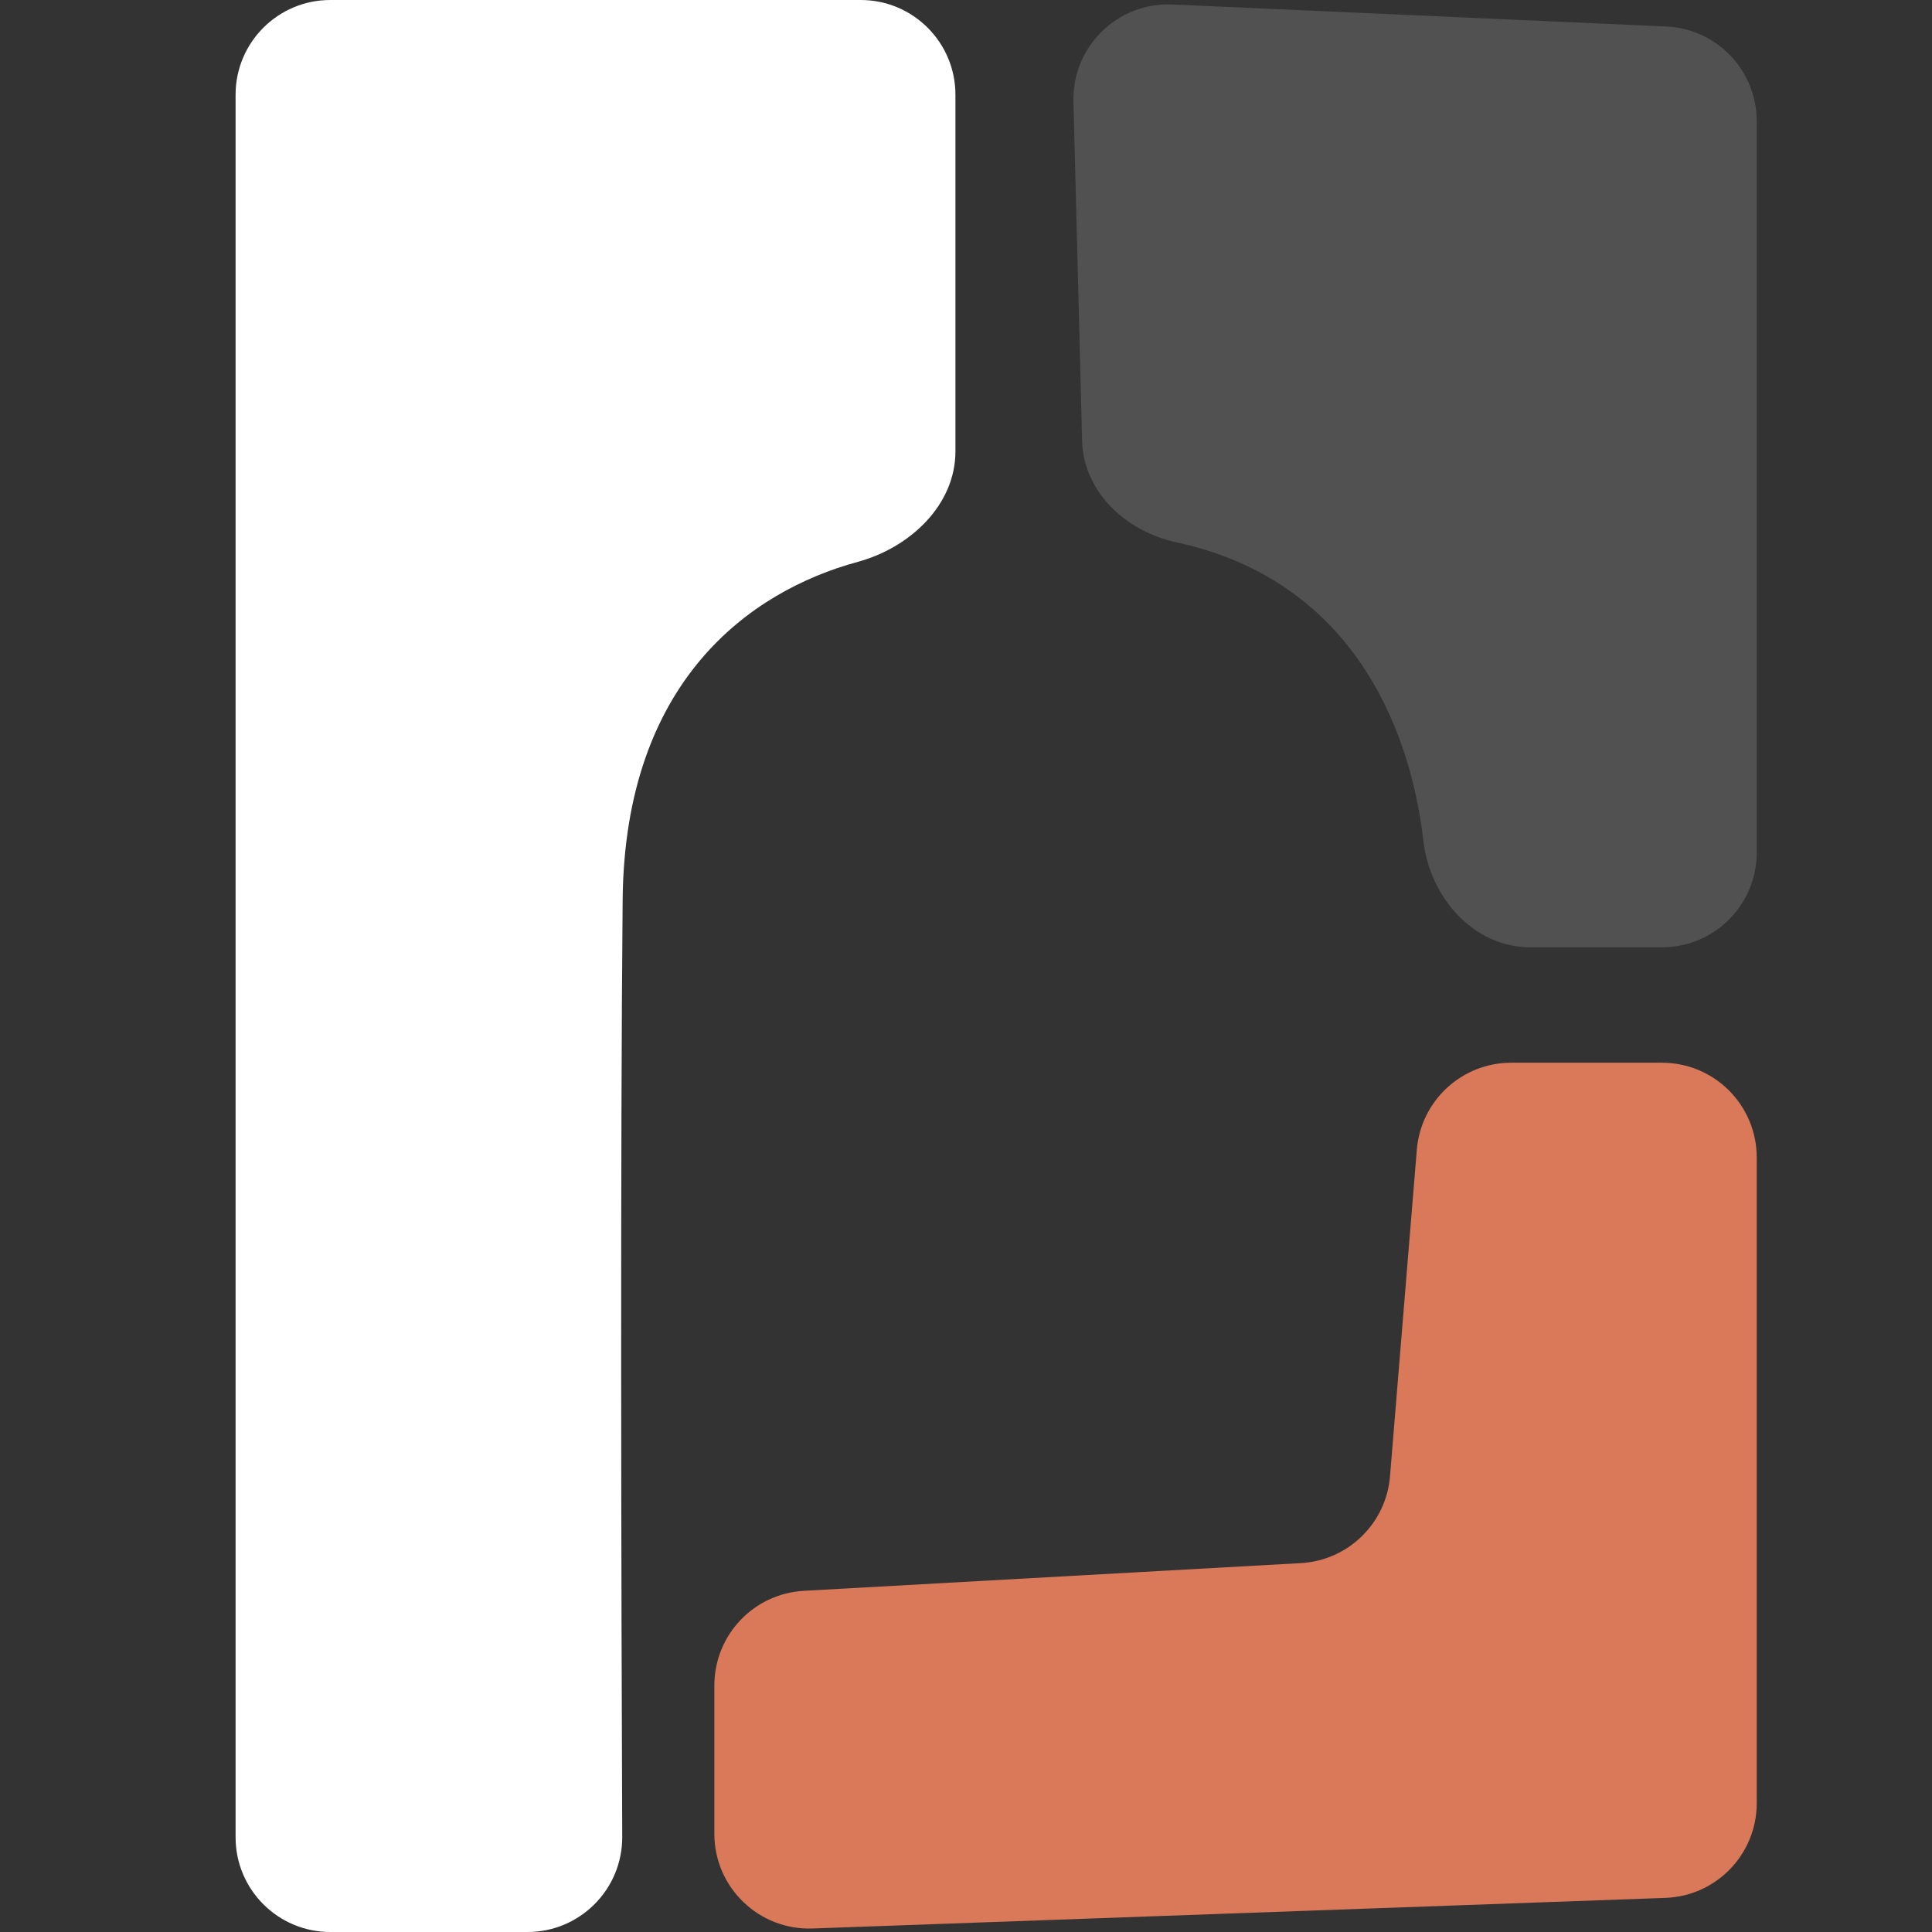
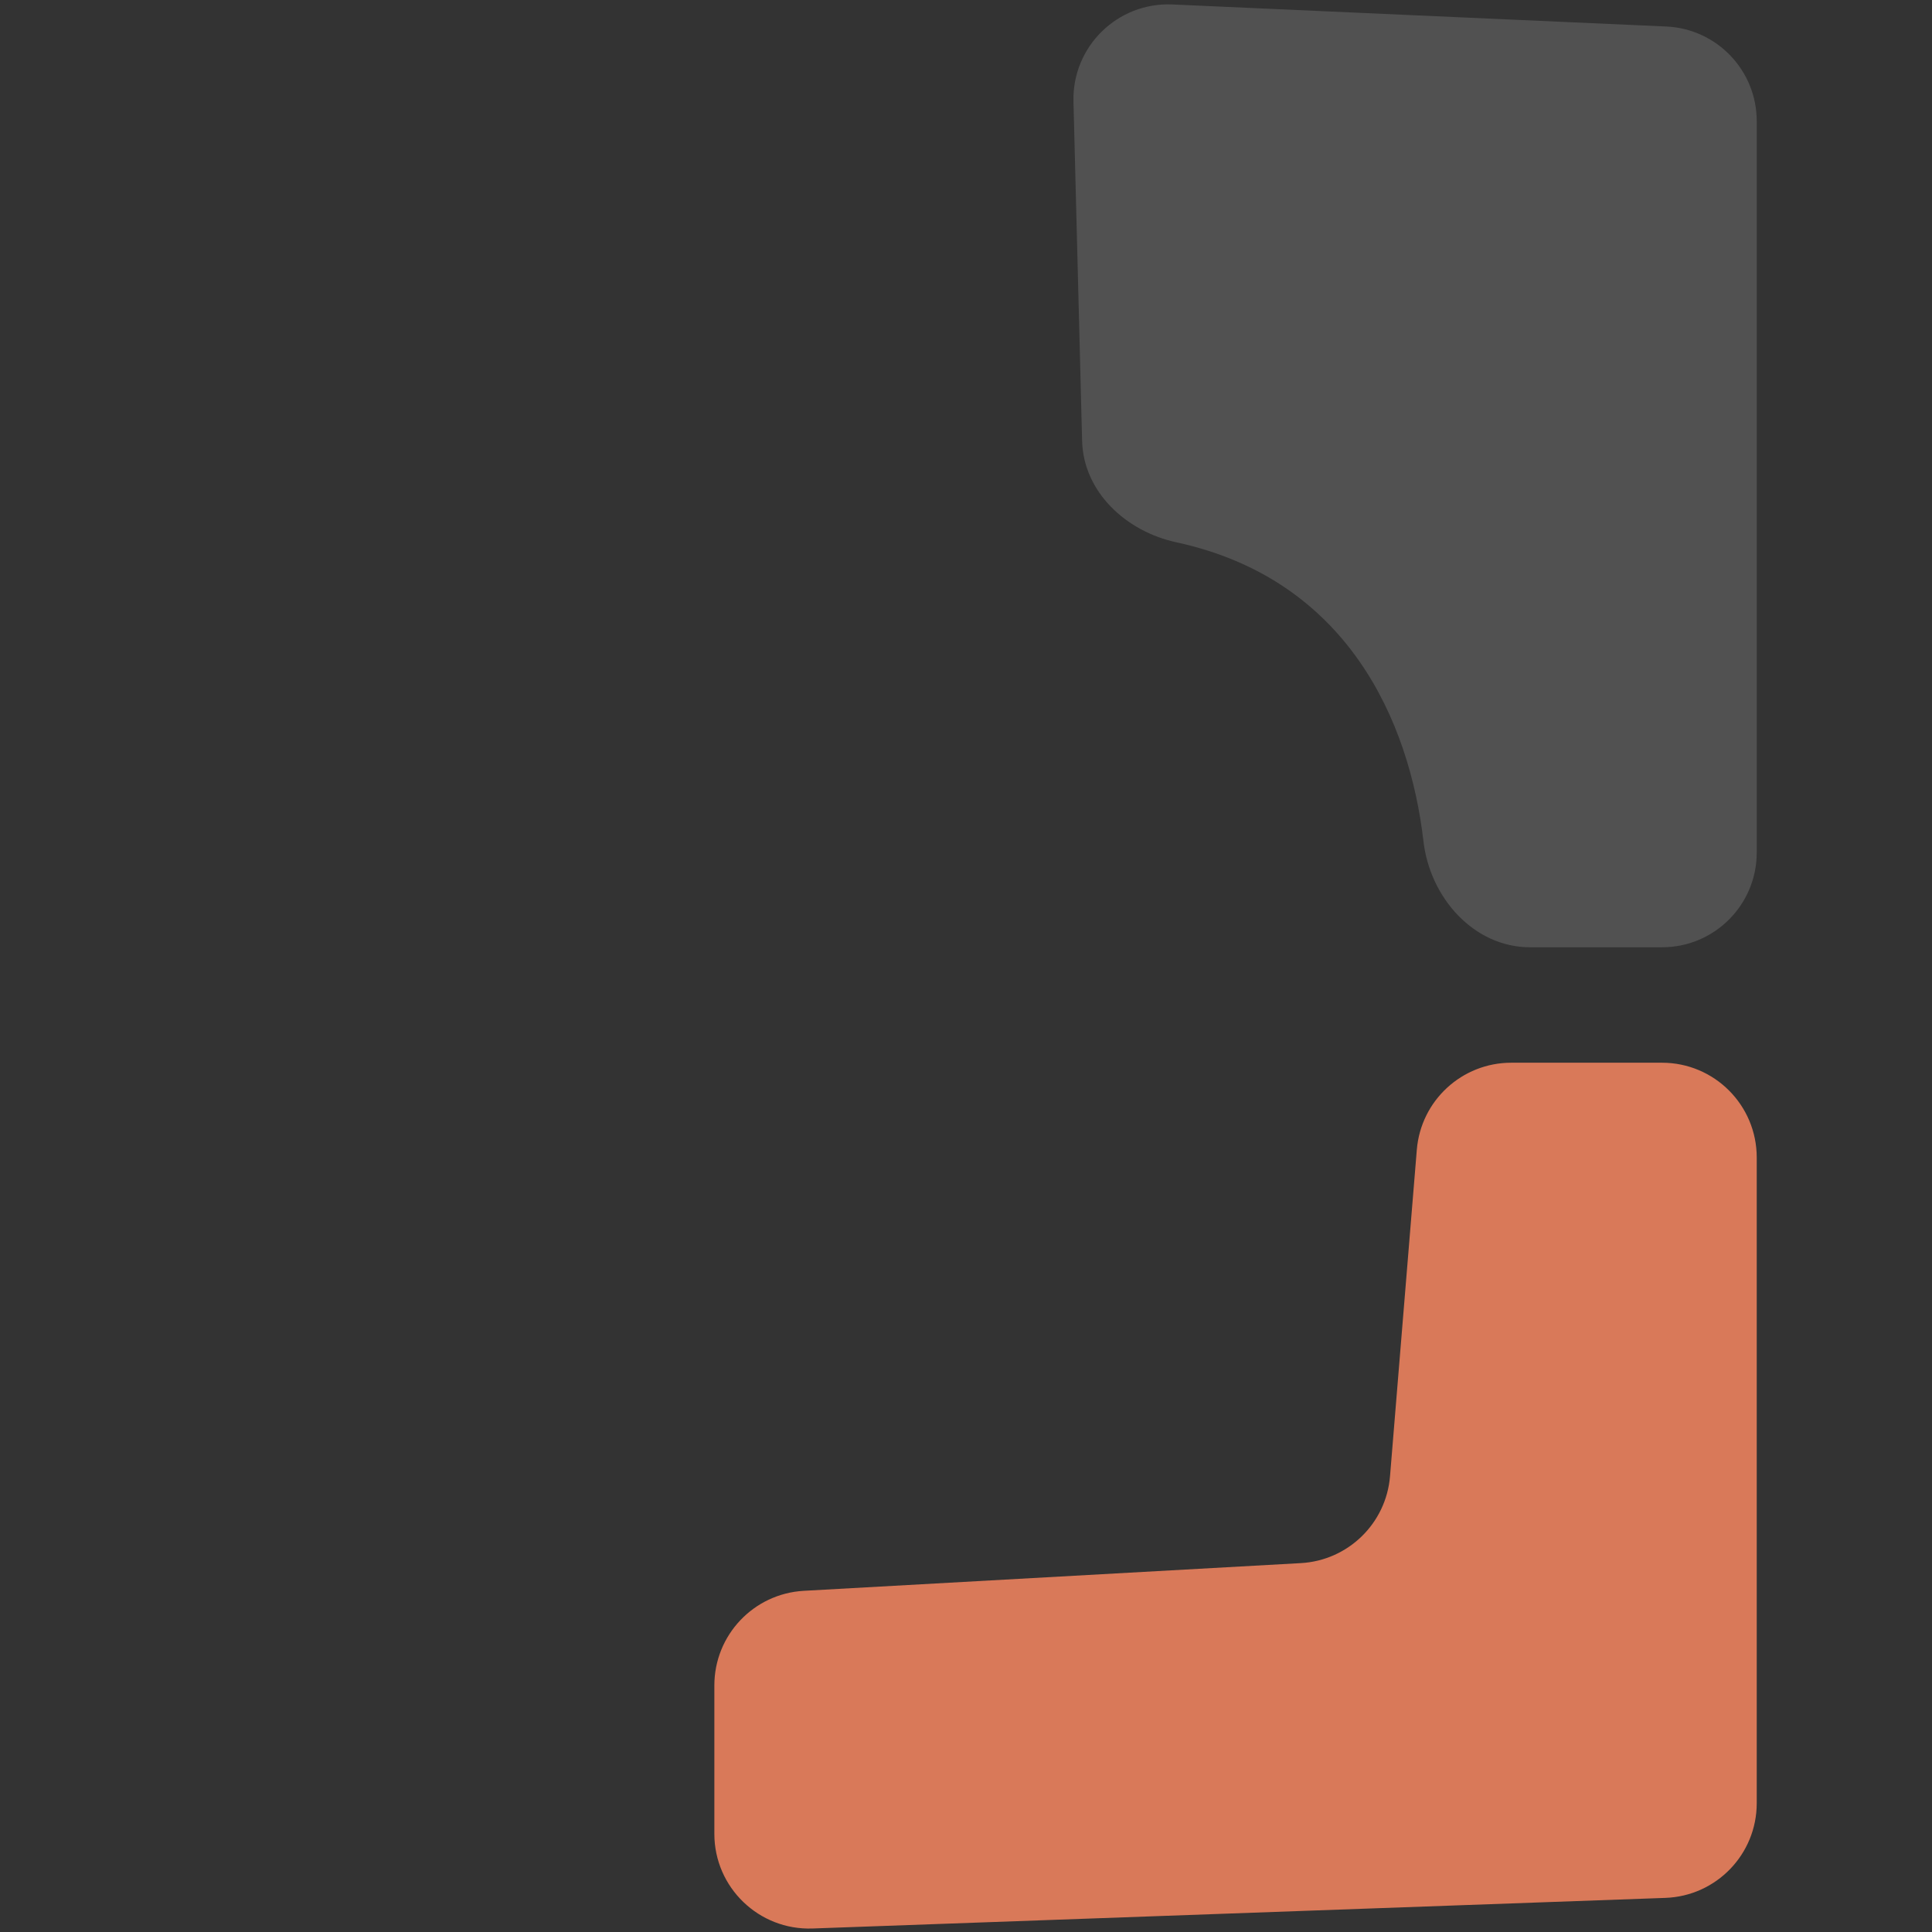
<svg xmlns="http://www.w3.org/2000/svg" width="32" height="32" viewBox="0 0 32 32" fill="none">
  <rect x="0" y="0" width="32" height="32" fill="#333333" stroke="none" />
-   <path d="M3.902 1.569V30.431C3.902 31.298 4.605 32 5.471 32H8.737C9.606 32 10.31 31.293 10.306 30.424C10.289 26.242 10.274 19.123 10.313 14.903C10.347 11.29 12.411 9.795 14.208 9.306C15.068 9.072 15.825 8.368 15.825 7.476V1.569C15.825 0.702 15.122 0 14.256 0H5.471C4.605 0 3.902 0.702 3.902 1.569Z" fill="white" />
  <path d="M25.031 17.602H27.528C28.395 17.602 29.097 18.305 29.097 19.172V29.867C29.097 30.712 28.428 31.405 27.584 31.435L13.457 31.942C12.569 31.973 11.832 31.262 11.832 30.374V27.916C11.832 27.083 12.482 26.396 13.313 26.349L21.547 25.89C22.329 25.846 22.959 25.232 23.023 24.452L23.467 19.043C23.534 18.229 24.214 17.602 25.031 17.602Z" fill="#D97959" />
  <path d="M17.78 1.682L17.923 7.3C17.945 8.151 18.652 8.802 19.483 8.982C22.322 9.596 23.346 11.944 23.577 13.935C23.685 14.866 24.408 15.69 25.345 15.69H27.528C28.395 15.69 29.097 14.988 29.097 14.121V2.006C29.097 1.167 28.436 0.476 27.598 0.439L19.418 0.074C18.509 0.034 17.757 0.772 17.78 1.682Z" fill="#515151" />
</svg>